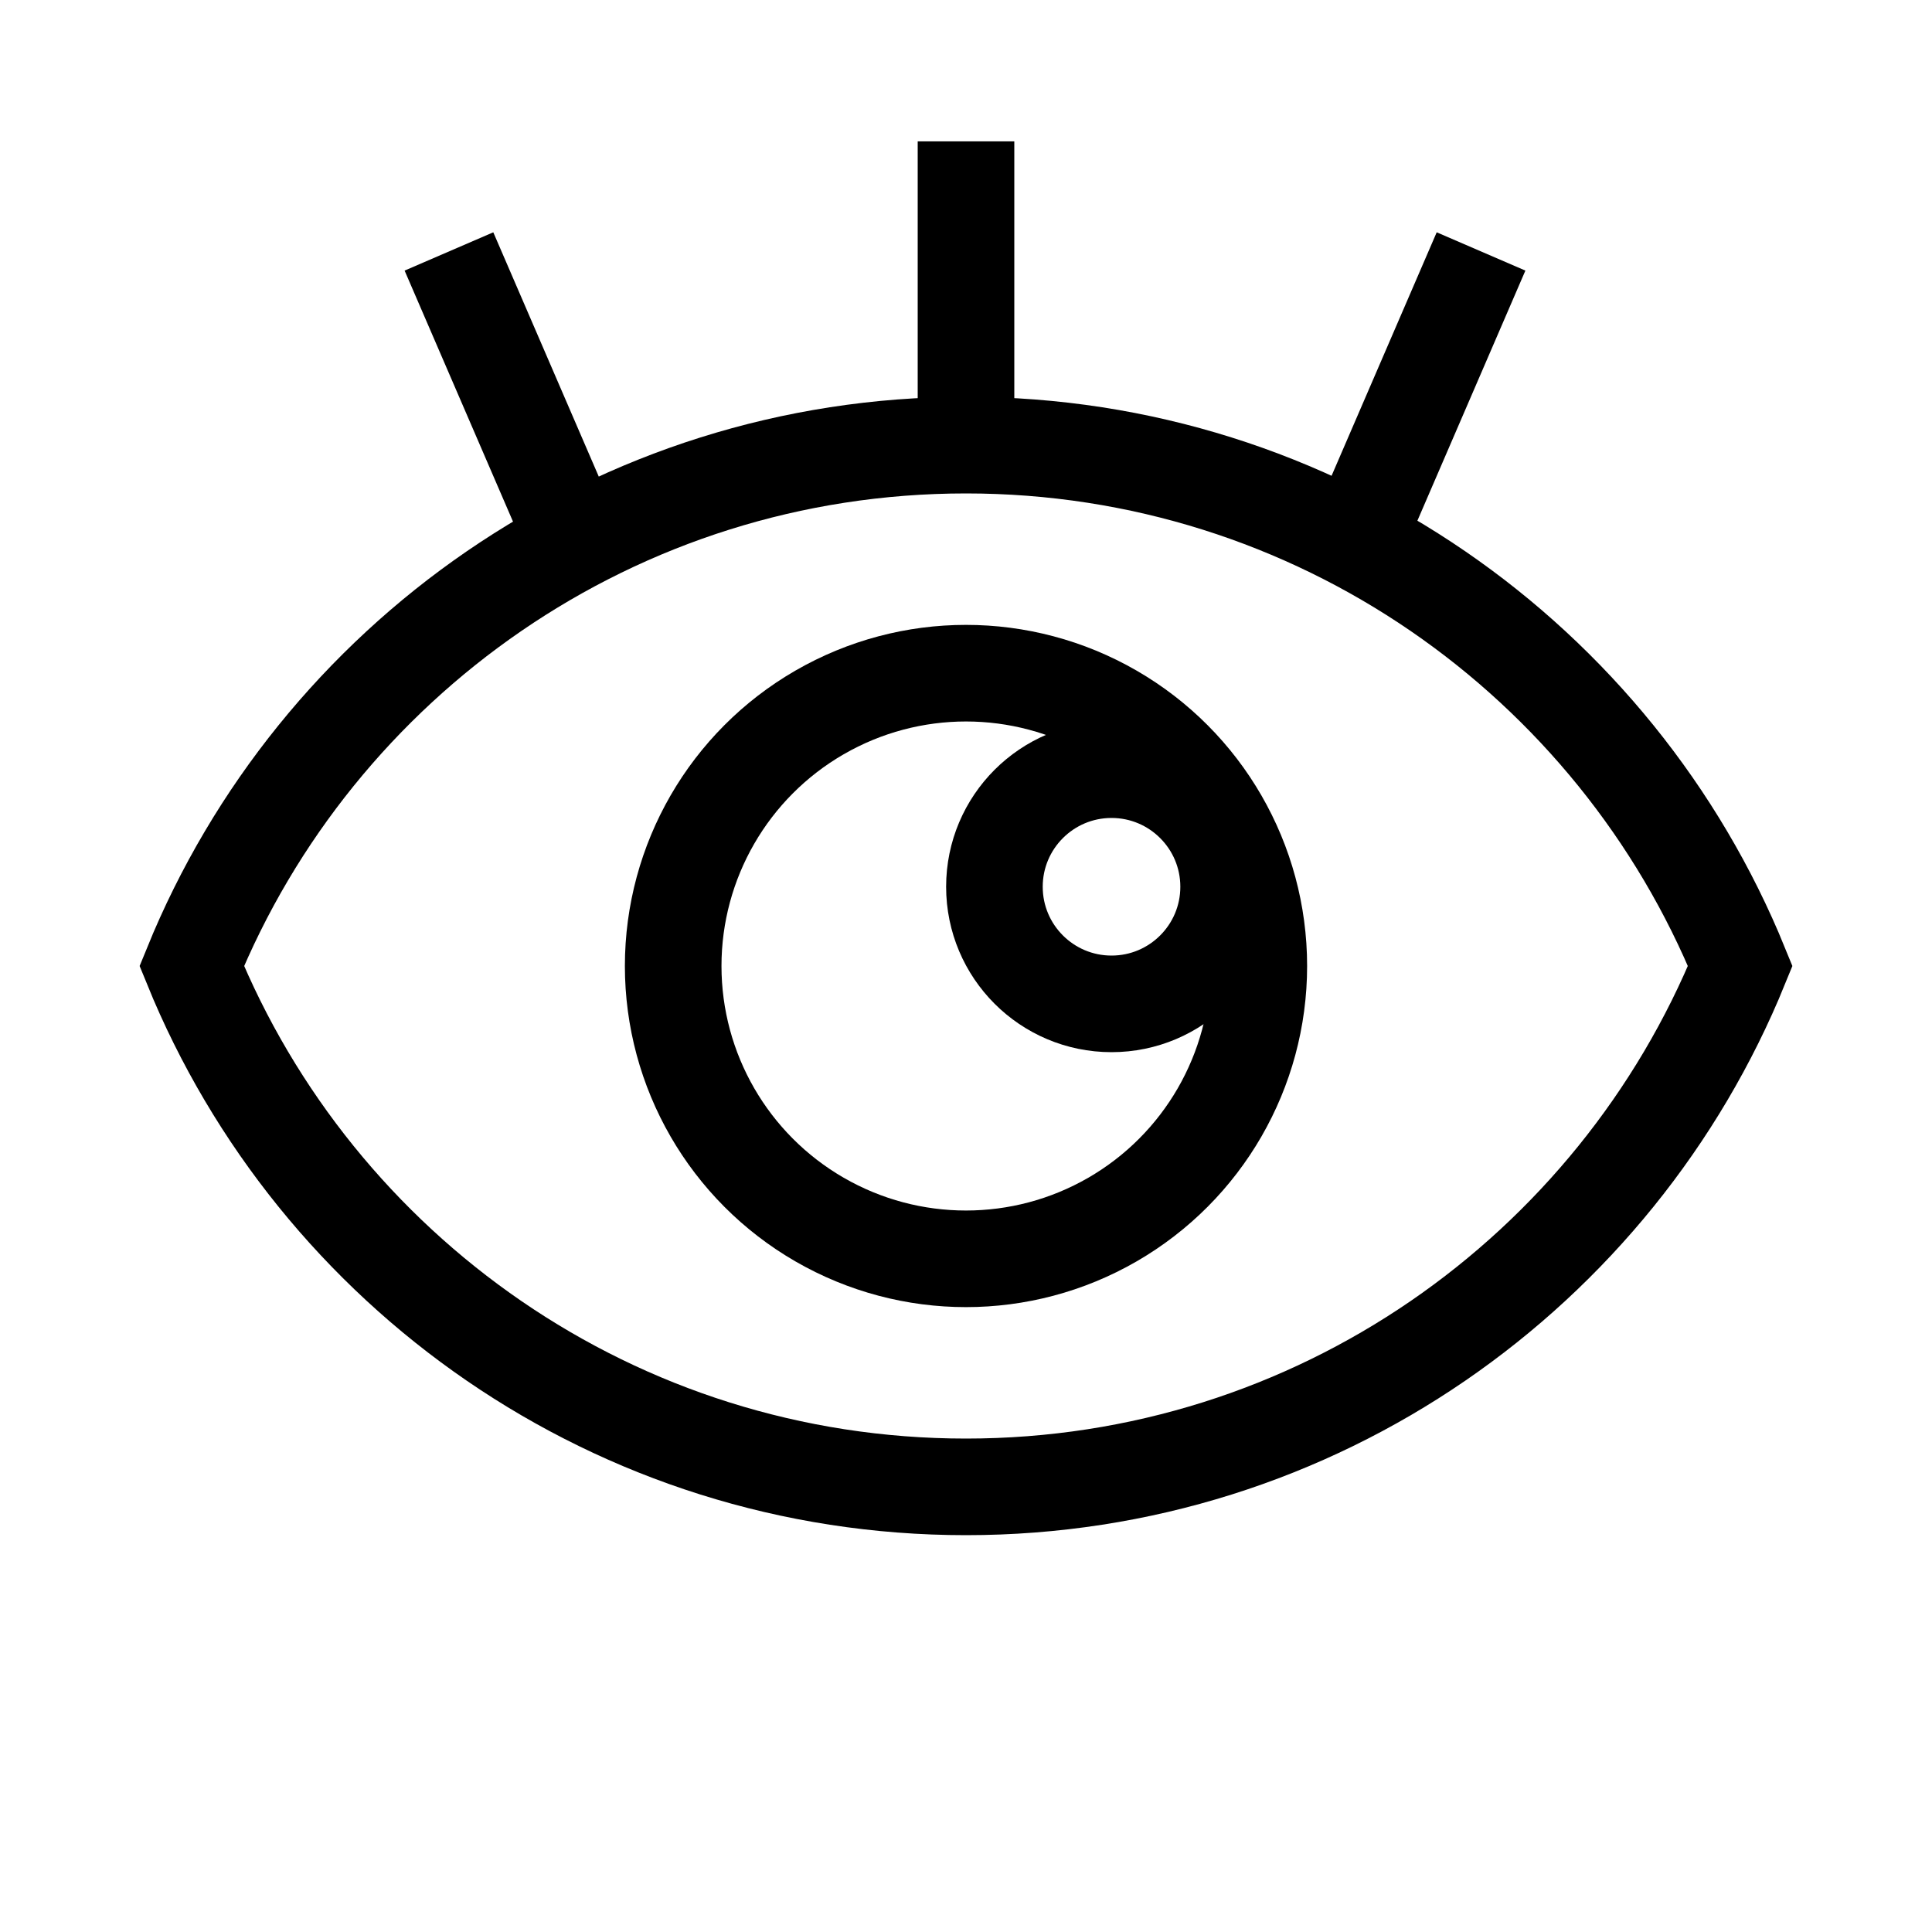
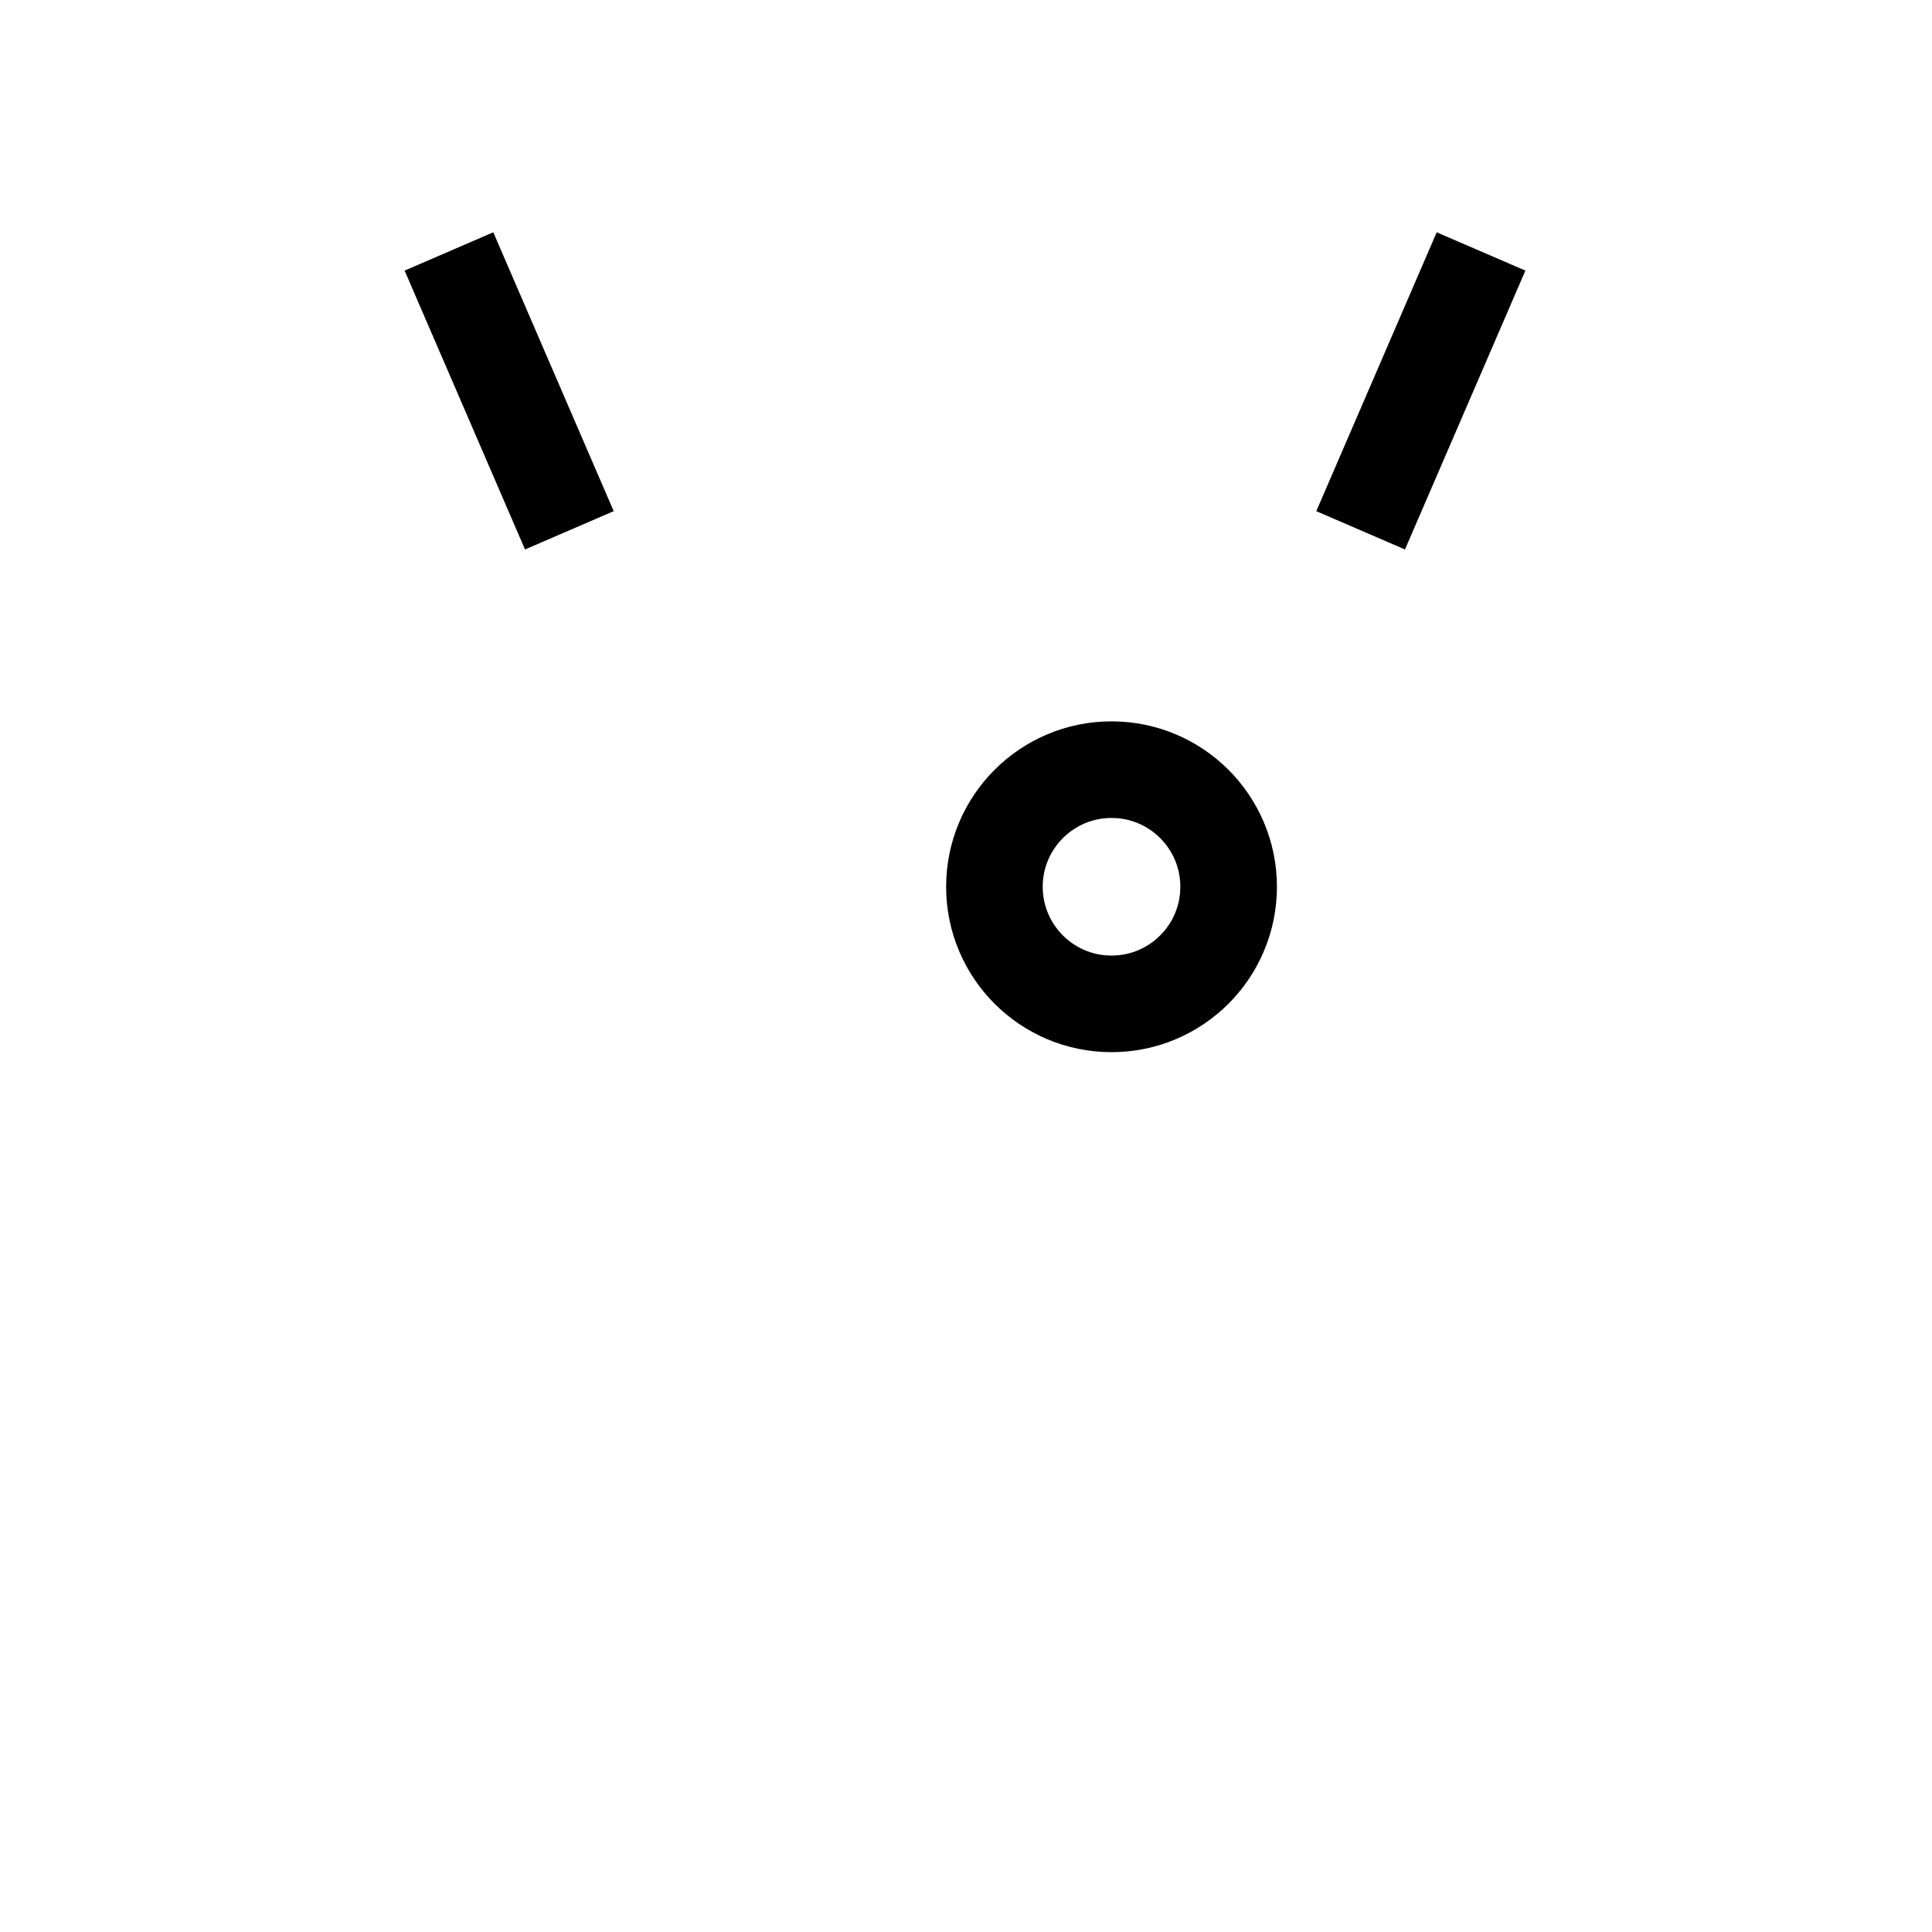
<svg xmlns="http://www.w3.org/2000/svg" version="1.0" id="Calque_1" x="0px" y="0px" viewBox="0 0 80 80" style="enable-background:new 0 0 80 80;" xml:space="preserve">
  <style type="text/css">
	.st0{fill:none;stroke:#000000;stroke-width:4;stroke-miterlimit:10;}
</style>
-   <path class="st0" d="M40,18.432c-14.499,0-26.909,8.92-32.059,21.568C13.091,52.648,25.501,61.568,40,61.568  S66.909,52.648,72.059,40C66.909,27.352,54.499,18.432,40,18.432z" />
-   <circle class="st0" cx="40" cy="40" r="12.125" />
  <circle class="st0" cx="46.026" cy="36.719" r="4.849" />
-   <line class="st0" x1="40" y1="5.854" x2="40" y2="18.432" />
  <line class="st0" x1="61.327" y1="10.412" x2="56.341" y2="21.959" />
  <line class="st0" x1="18.59" y1="10.412" x2="23.576" y2="21.959" />
</svg>